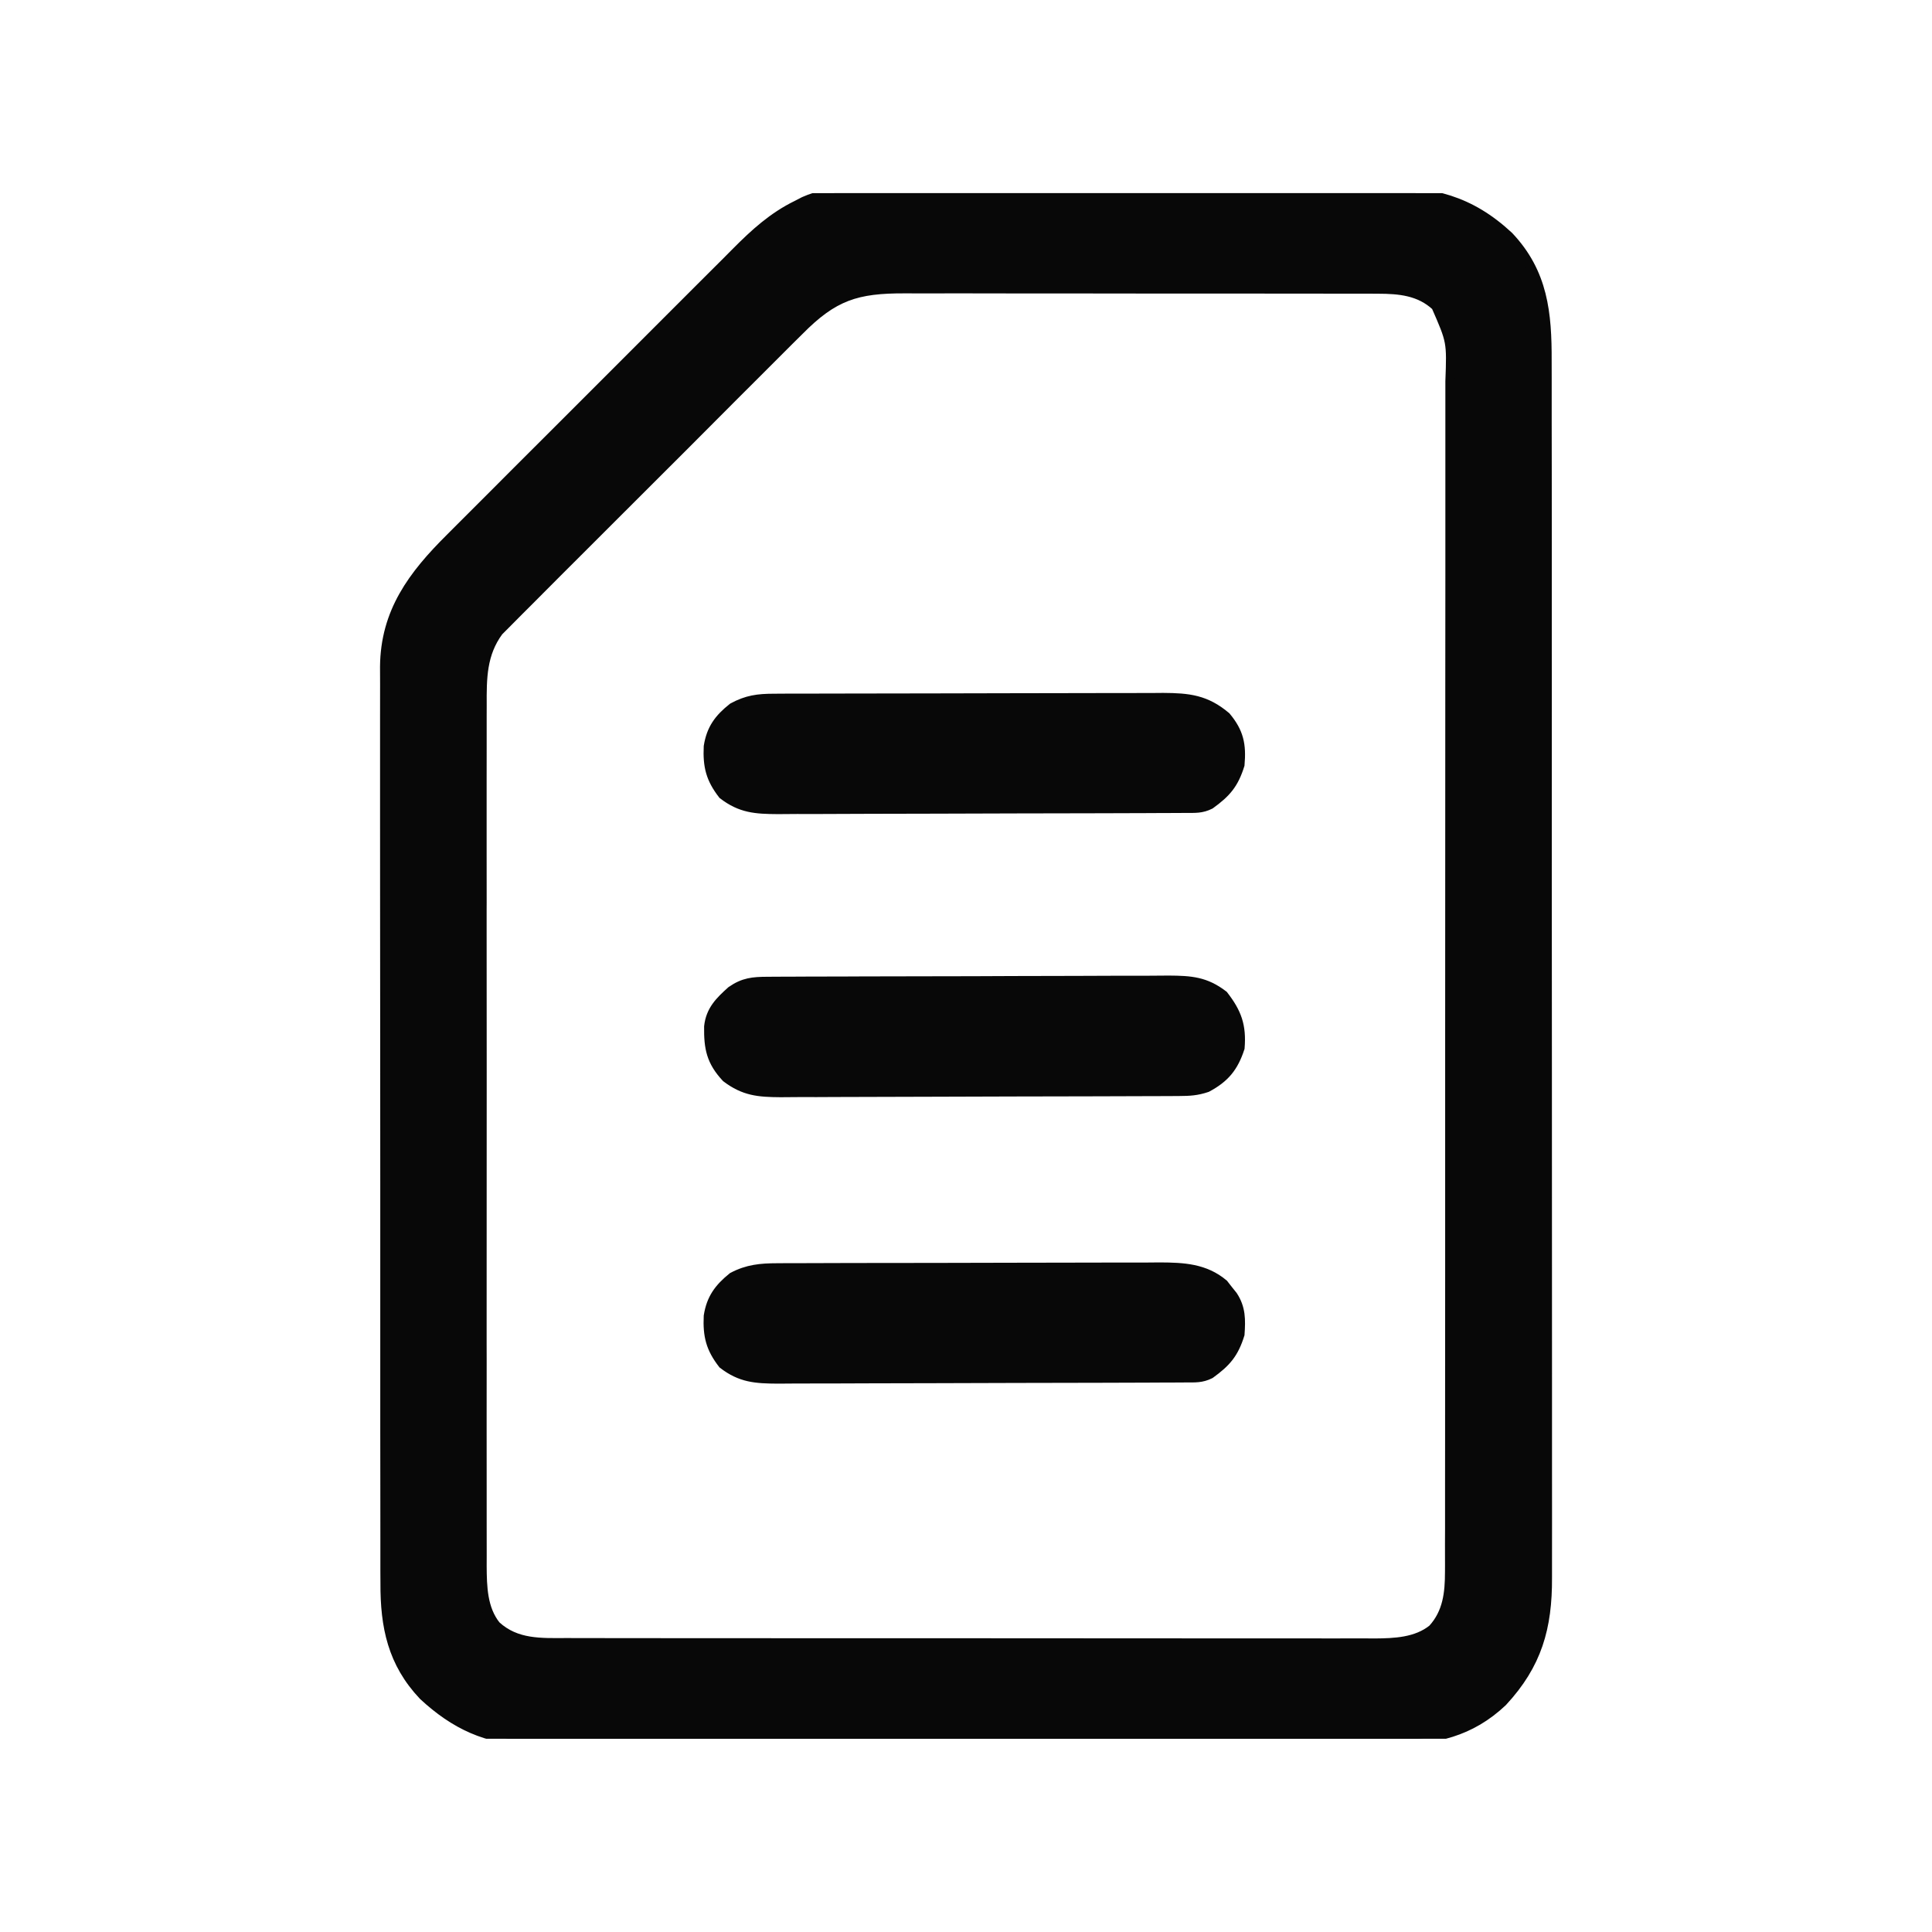
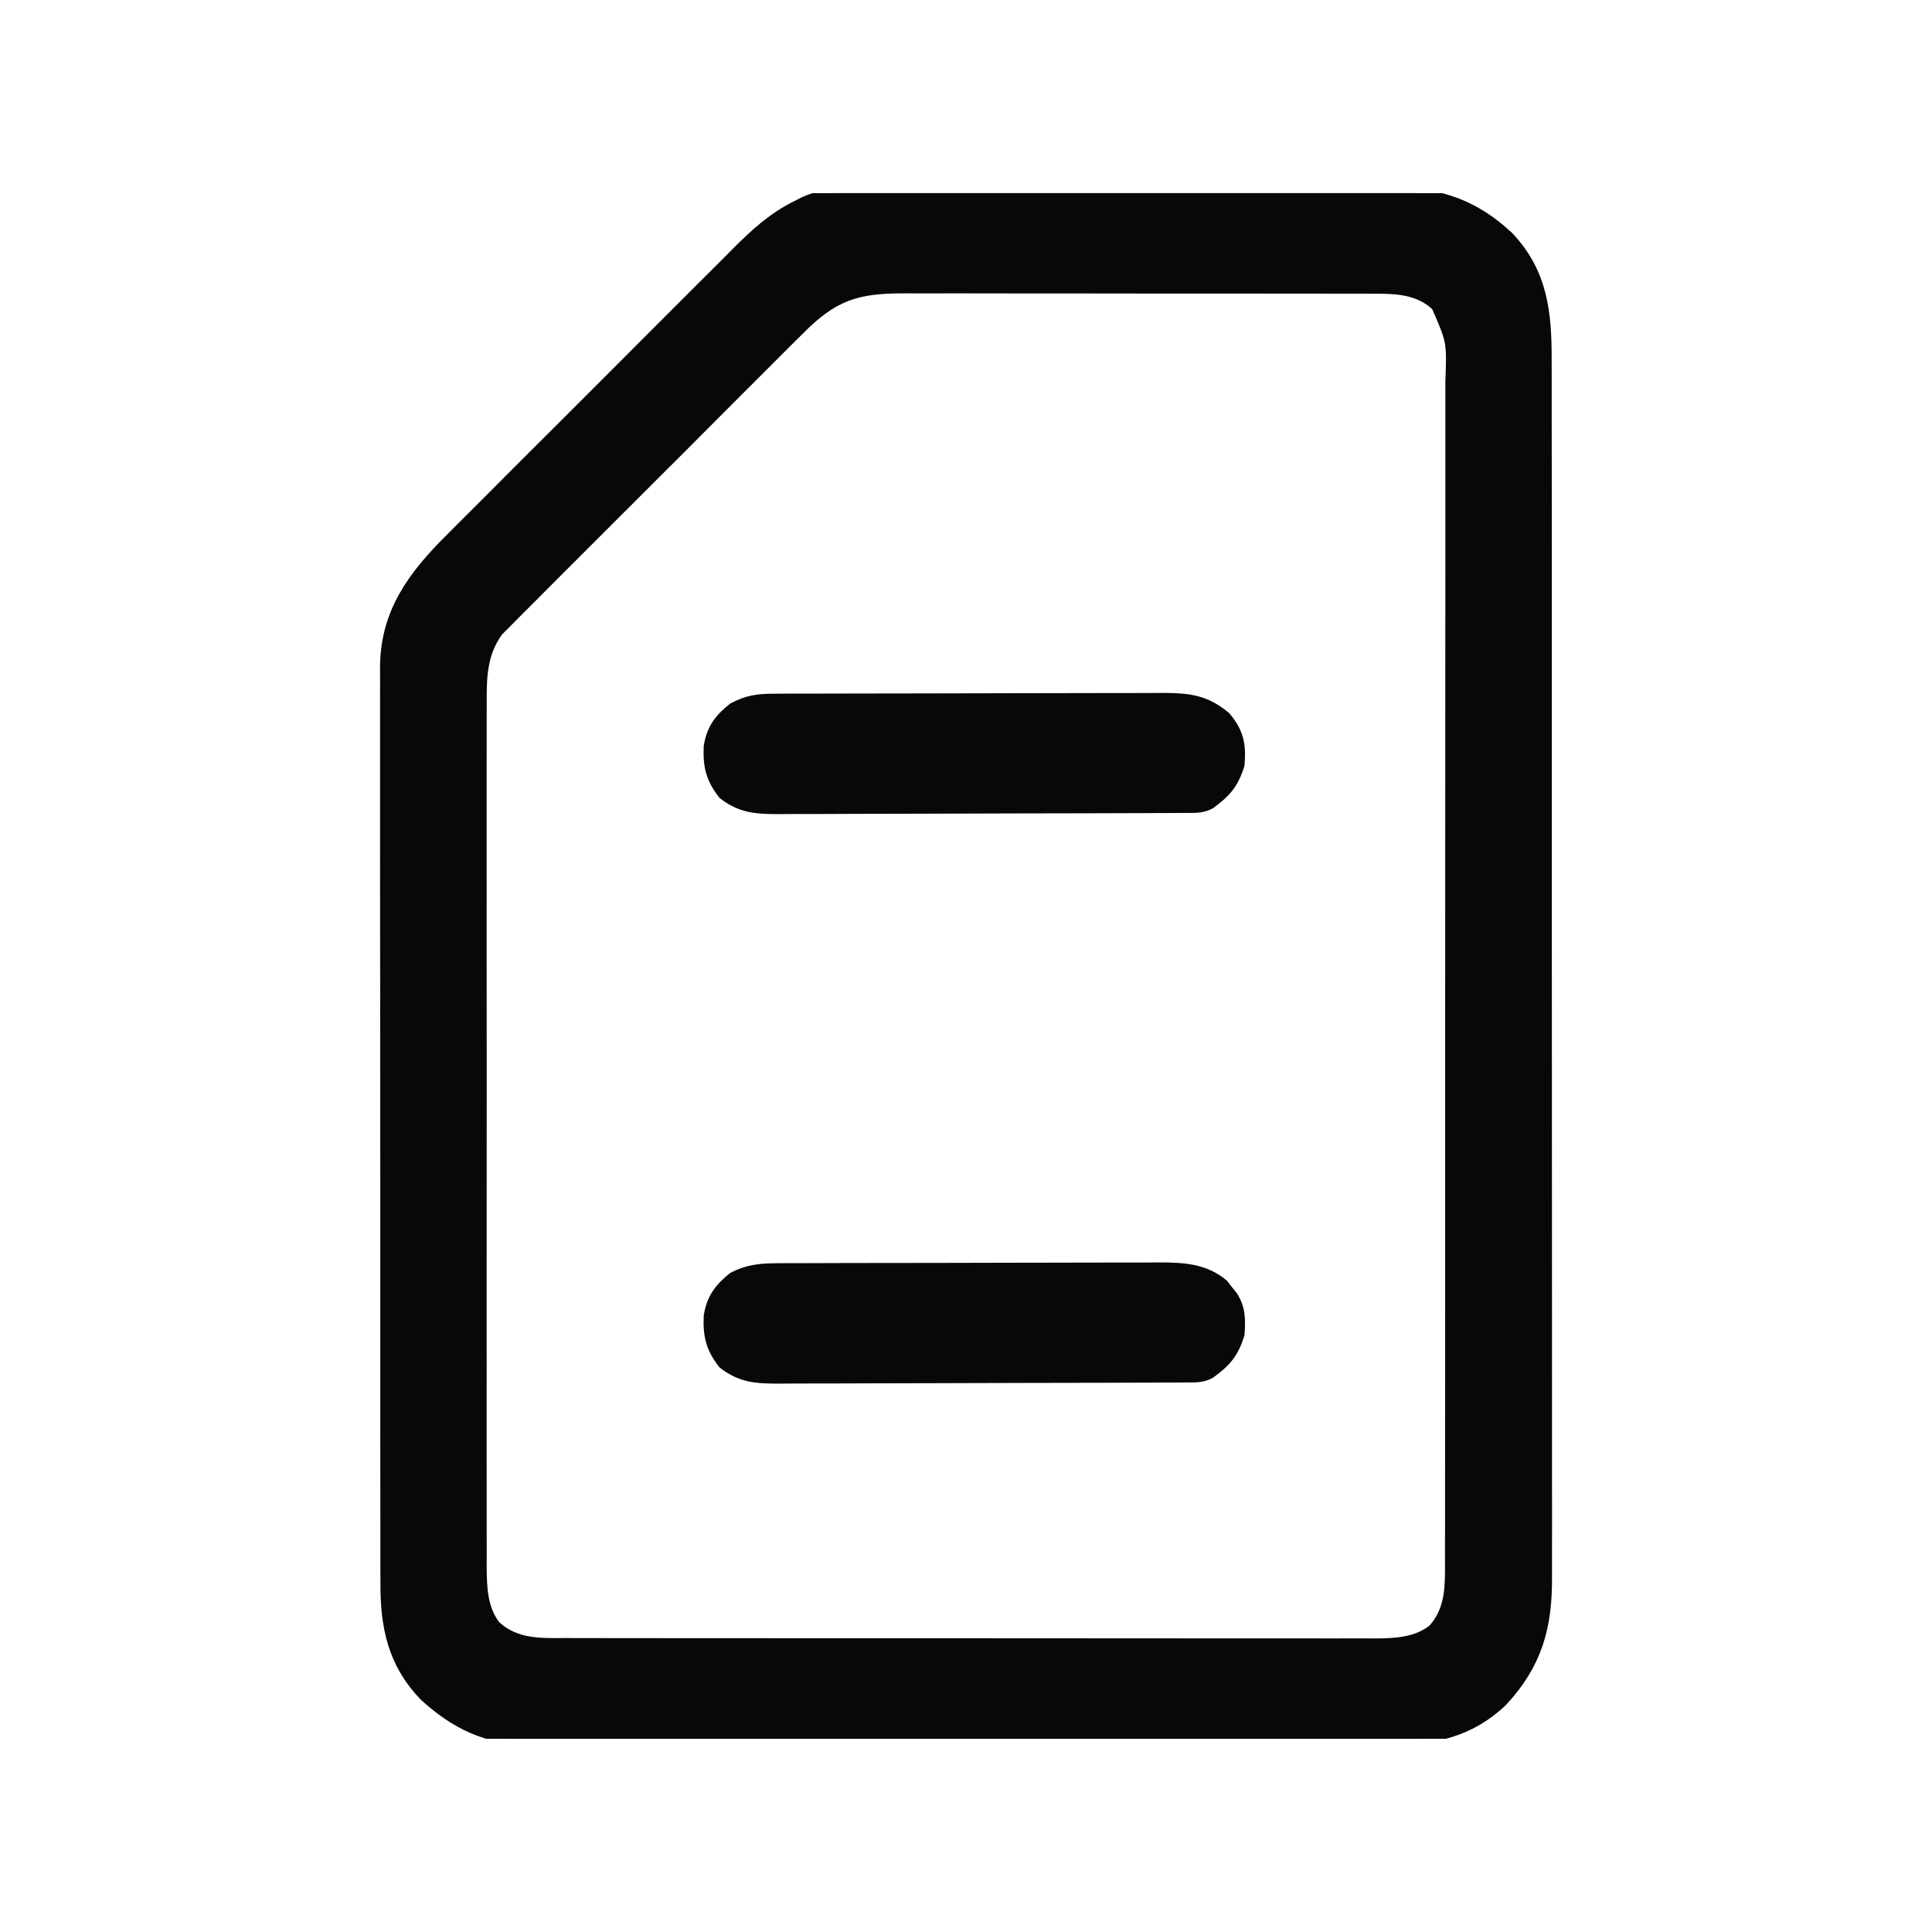
<svg xmlns="http://www.w3.org/2000/svg" width="55" height="55" viewBox="0 0 55 55" fill="none">
  <g clip-path="url(#clip0_2317_5286)">
    <path d="M25.295 5.452C25.462 5.452 25.629 5.451 25.796 5.451C26.247 5.449 26.698 5.45 27.149 5.451C27.623 5.452 28.096 5.451 28.57 5.45C29.365 5.45 30.16 5.45 30.955 5.452C31.873 5.454 32.79 5.453 33.707 5.451C34.497 5.45 35.286 5.45 36.076 5.451C36.547 5.451 37.017 5.451 37.488 5.45C37.931 5.449 38.374 5.45 38.816 5.452C38.978 5.452 39.14 5.452 39.302 5.451C40.77 5.445 41.841 5.699 42.948 6.727C43.933 7.767 44.04 8.918 44.035 10.281C44.035 10.436 44.035 10.591 44.036 10.745C44.037 11.168 44.037 11.591 44.036 12.015C44.036 12.472 44.037 12.929 44.038 13.386C44.039 14.281 44.039 15.176 44.039 16.07C44.038 16.798 44.038 17.525 44.039 18.253C44.039 18.356 44.039 18.46 44.039 18.567C44.039 18.777 44.039 18.988 44.04 19.198C44.041 21.171 44.04 23.143 44.039 25.116C44.038 26.921 44.04 28.725 44.042 30.529C44.044 32.382 44.044 34.236 44.044 36.089C44.044 37.129 44.044 38.169 44.045 39.209C44.047 40.095 44.047 40.98 44.045 41.866C44.044 42.318 44.044 42.769 44.046 43.221C44.047 43.635 44.046 44.048 44.045 44.462C44.044 44.611 44.045 44.761 44.045 44.91C44.053 46.335 43.758 47.381 42.771 48.444C41.864 49.302 40.849 49.536 39.634 49.53C39.526 49.531 39.418 49.531 39.307 49.532C39.009 49.533 38.711 49.532 38.413 49.532C38.091 49.531 37.769 49.532 37.447 49.533C36.817 49.535 36.187 49.535 35.556 49.535C35.044 49.534 34.532 49.534 34.019 49.535C33.946 49.535 33.873 49.535 33.798 49.535C33.649 49.535 33.501 49.535 33.353 49.535C31.962 49.536 30.572 49.536 29.181 49.535C27.91 49.534 26.64 49.535 25.369 49.537C24.062 49.539 22.756 49.54 21.45 49.54C20.717 49.539 19.984 49.54 19.251 49.541C18.628 49.542 18.004 49.542 17.38 49.541C17.062 49.54 16.744 49.54 16.426 49.541C16.081 49.543 15.735 49.541 15.39 49.54C15.29 49.541 15.191 49.542 15.089 49.542C13.867 49.531 12.941 49.09 12.054 48.267C11.175 47.338 10.962 46.309 10.968 45.067C10.967 44.951 10.967 44.835 10.966 44.719C10.965 44.403 10.966 44.086 10.966 43.77C10.967 43.427 10.966 43.085 10.965 42.743C10.963 42.073 10.963 41.403 10.963 40.733C10.964 40.189 10.964 39.644 10.963 39.1C10.963 39.022 10.963 38.945 10.963 38.865C10.963 38.707 10.963 38.549 10.963 38.392C10.961 36.914 10.962 35.437 10.963 33.96C10.964 32.609 10.963 31.259 10.961 29.908C10.959 28.52 10.958 27.132 10.958 25.744C10.959 24.965 10.958 24.186 10.957 23.408C10.956 22.745 10.956 22.082 10.957 21.419C10.958 21.081 10.958 20.743 10.957 20.405C10.956 20.095 10.956 19.785 10.958 19.476C10.958 19.311 10.957 19.147 10.956 18.983C10.969 17.421 11.752 16.381 12.82 15.32C12.918 15.223 13.014 15.126 13.111 15.028C13.373 14.765 13.635 14.503 13.898 14.242C14.173 13.967 14.448 13.691 14.723 13.415C15.185 12.953 15.648 12.491 16.111 12.029C16.645 11.497 17.178 10.964 17.71 10.43C18.169 9.97 18.628 9.51 19.087 9.052C19.361 8.778 19.635 8.505 19.908 8.231C20.165 7.973 20.422 7.716 20.681 7.46C20.775 7.366 20.869 7.272 20.962 7.177C21.492 6.644 22.008 6.173 22.689 5.841C22.79 5.788 22.79 5.788 22.894 5.735C23.662 5.396 24.472 5.449 25.295 5.452ZM22.745 9.413C22.649 9.508 22.554 9.602 22.459 9.696C22.201 9.952 21.945 10.209 21.689 10.466C21.421 10.736 21.151 11.005 20.881 11.273C20.429 11.725 19.977 12.177 19.527 12.631C19.006 13.154 18.484 13.675 17.961 14.195C17.511 14.643 17.062 15.091 16.614 15.541C16.347 15.809 16.079 16.076 15.811 16.343C15.559 16.594 15.307 16.846 15.057 17.1C14.966 17.192 14.873 17.284 14.781 17.375C14.654 17.501 14.528 17.628 14.403 17.756C14.333 17.826 14.263 17.897 14.19 17.97C13.716 18.614 13.714 19.303 13.718 20.078C13.718 20.186 13.718 20.294 13.717 20.405C13.716 20.703 13.717 21 13.717 21.298C13.718 21.62 13.717 21.941 13.716 22.263C13.715 22.892 13.716 23.521 13.716 24.151C13.717 24.662 13.717 25.174 13.717 25.686C13.717 25.759 13.717 25.831 13.716 25.907C13.716 26.055 13.716 26.203 13.716 26.351C13.716 27.738 13.716 29.126 13.718 30.514C13.719 31.704 13.719 32.894 13.717 34.084C13.716 35.467 13.716 36.85 13.716 38.233C13.716 38.38 13.717 38.528 13.717 38.675C13.717 38.748 13.717 38.821 13.717 38.895C13.717 39.406 13.717 39.917 13.716 40.428C13.715 41.05 13.716 41.673 13.717 42.296C13.717 42.614 13.718 42.931 13.717 43.249C13.716 43.593 13.717 43.938 13.718 44.282C13.718 44.382 13.717 44.482 13.717 44.585C13.721 45.17 13.734 45.804 14.118 46.281C14.694 46.81 15.401 46.772 16.133 46.769C16.234 46.77 16.335 46.77 16.439 46.77C16.718 46.771 16.998 46.771 17.277 46.771C17.579 46.77 17.881 46.771 18.182 46.772C18.773 46.773 19.363 46.773 19.954 46.773C20.434 46.773 20.914 46.773 21.395 46.773C21.463 46.773 21.531 46.773 21.602 46.773C21.741 46.773 21.88 46.774 22.019 46.774C23.321 46.775 24.624 46.774 25.926 46.774C27.117 46.773 28.308 46.774 29.499 46.776C30.722 46.778 31.946 46.778 33.169 46.778C33.856 46.778 34.542 46.778 35.229 46.779C35.814 46.78 36.398 46.781 36.983 46.779C37.281 46.779 37.579 46.779 37.877 46.78C38.2 46.781 38.524 46.78 38.848 46.779C38.941 46.78 39.035 46.78 39.131 46.781C39.703 46.777 40.321 46.753 40.786 46.38C41.214 45.912 41.273 45.351 41.273 44.742C41.273 44.681 41.274 44.62 41.274 44.557C41.275 44.354 41.274 44.151 41.273 43.947C41.274 43.8 41.274 43.653 41.275 43.505C41.275 43.1 41.275 42.696 41.275 42.291C41.275 41.854 41.275 41.418 41.276 40.981C41.277 40.126 41.277 39.27 41.277 38.415C41.277 37.72 41.277 37.025 41.278 36.329C41.278 36.181 41.278 36.181 41.278 36.03C41.278 35.829 41.278 35.628 41.278 35.427C41.279 33.542 41.279 31.657 41.278 29.773C41.278 28.048 41.279 26.324 41.28 24.599C41.282 22.829 41.283 21.058 41.282 19.288C41.282 18.294 41.282 17.3 41.284 16.306C41.285 15.46 41.285 14.614 41.284 13.767C41.283 13.336 41.283 12.904 41.284 12.472C41.285 12.077 41.285 11.681 41.284 11.286C41.283 11.143 41.284 11 41.284 10.857C41.326 9.723 41.326 9.723 40.884 8.714C40.413 8.276 39.84 8.225 39.225 8.224C39.162 8.224 39.099 8.224 39.035 8.223C38.826 8.223 38.617 8.223 38.408 8.223C38.258 8.223 38.107 8.222 37.957 8.222C37.549 8.221 37.142 8.221 36.734 8.221C36.394 8.221 36.053 8.221 35.712 8.22C34.909 8.219 34.105 8.219 33.301 8.22C32.473 8.22 31.645 8.219 30.816 8.217C30.104 8.216 29.392 8.215 28.68 8.216C28.255 8.216 27.83 8.216 27.406 8.214C27.006 8.213 26.606 8.213 26.207 8.215C26.06 8.215 25.914 8.215 25.768 8.214C24.384 8.208 23.728 8.417 22.745 9.413Z" fill="#080808" stroke="#080808" stroke-width="0.275" />
-     <path d="M21.849 27.944C21.957 27.943 22.064 27.943 22.175 27.942C22.293 27.942 22.411 27.942 22.532 27.941C22.658 27.941 22.783 27.94 22.909 27.939C23.321 27.937 23.733 27.936 24.145 27.936C24.287 27.935 24.429 27.935 24.571 27.934C25.238 27.933 25.905 27.931 26.572 27.93C27.341 27.93 28.111 27.927 28.88 27.923C29.475 27.921 30.07 27.919 30.666 27.919C31.021 27.919 31.376 27.918 31.731 27.915C32.066 27.913 32.4 27.913 32.734 27.914C32.915 27.914 33.096 27.912 33.276 27.91C33.906 27.914 34.319 27.944 34.825 28.333C35.211 28.83 35.345 29.203 35.294 29.832C35.116 30.377 34.871 30.682 34.357 30.956C34.067 31.053 33.866 31.062 33.562 31.064C33.456 31.064 33.349 31.065 33.239 31.066C33.122 31.066 33.005 31.066 32.884 31.067C32.761 31.067 32.638 31.068 32.511 31.068C32.102 31.07 31.693 31.071 31.284 31.072C31.143 31.073 31.002 31.073 30.861 31.073C30.199 31.075 29.537 31.076 28.874 31.077C28.111 31.078 27.347 31.081 26.583 31.084C25.992 31.087 25.402 31.089 24.811 31.089C24.458 31.089 24.106 31.09 23.753 31.092C23.421 31.095 23.089 31.095 22.757 31.094C22.578 31.094 22.399 31.096 22.22 31.098C21.59 31.094 21.185 31.059 20.677 30.675C20.246 30.211 20.174 29.838 20.182 29.223C20.233 28.761 20.491 28.509 20.823 28.21C21.172 27.968 21.436 27.946 21.849 27.944Z" fill="#080808" stroke="#080808" stroke-width="0.275" />
    <path d="M22.032 19.886C22.137 19.886 22.241 19.885 22.349 19.884C22.463 19.884 22.577 19.884 22.695 19.884C22.815 19.884 22.936 19.883 23.06 19.883C23.39 19.882 23.721 19.881 24.051 19.881C24.258 19.88 24.465 19.88 24.671 19.88C25.318 19.878 25.965 19.877 26.612 19.877C27.358 19.877 28.104 19.875 28.85 19.872C29.427 19.87 30.004 19.869 30.581 19.869C30.926 19.869 31.27 19.868 31.615 19.867C31.999 19.865 32.384 19.865 32.768 19.866C32.882 19.865 32.995 19.864 33.112 19.863C33.842 19.867 34.328 19.919 34.9 20.403C35.269 20.846 35.342 21.199 35.292 21.773C35.121 22.324 34.902 22.57 34.449 22.898C34.204 23.02 34.023 23.004 33.749 23.005C33.586 23.006 33.586 23.006 33.419 23.007C33.239 23.008 33.239 23.008 33.055 23.008C32.928 23.009 32.801 23.009 32.673 23.01C32.255 23.012 31.836 23.013 31.417 23.014C31.273 23.014 31.129 23.015 30.985 23.015C30.308 23.017 29.63 23.018 28.953 23.019C28.171 23.02 27.39 23.022 26.608 23.026C26.004 23.029 25.4 23.03 24.795 23.03C24.434 23.031 24.074 23.032 23.713 23.034C23.373 23.036 23.034 23.037 22.694 23.035C22.51 23.035 22.327 23.037 22.143 23.039C21.509 23.035 21.09 23.009 20.581 22.617C20.233 22.169 20.145 21.817 20.171 21.251C20.249 20.755 20.466 20.459 20.863 20.145C21.266 19.927 21.576 19.887 22.032 19.886Z" fill="#080808" stroke="#080808" stroke-width="0.275" />
    <path d="M22.129 36.099C22.232 36.099 22.335 36.098 22.441 36.097C22.553 36.097 22.665 36.097 22.78 36.097C22.958 36.096 22.958 36.096 23.14 36.096C23.464 36.094 23.789 36.094 24.113 36.093C24.317 36.093 24.52 36.093 24.723 36.092C25.359 36.091 25.995 36.09 26.631 36.09C27.364 36.089 28.097 36.088 28.83 36.085C29.398 36.083 29.965 36.082 30.533 36.082C30.872 36.082 31.21 36.081 31.549 36.08C31.927 36.078 32.304 36.078 32.682 36.079C32.794 36.078 32.905 36.077 33.02 36.076C33.689 36.08 34.293 36.106 34.829 36.554C34.872 36.609 34.915 36.664 34.959 36.721C35.003 36.776 35.047 36.831 35.093 36.888C35.327 37.244 35.32 37.572 35.292 37.986C35.121 38.537 34.902 38.783 34.449 39.111C34.204 39.233 34.023 39.217 33.749 39.218C33.586 39.219 33.586 39.219 33.419 39.22C33.239 39.221 33.239 39.221 33.055 39.221C32.928 39.221 32.801 39.222 32.673 39.223C32.255 39.225 31.836 39.226 31.417 39.227C31.273 39.227 31.129 39.227 30.985 39.228C30.308 39.23 29.63 39.231 28.953 39.232C28.171 39.233 27.39 39.235 26.608 39.239C26.004 39.242 25.4 39.243 24.795 39.243C24.434 39.244 24.074 39.244 23.713 39.247C23.373 39.249 23.034 39.249 22.694 39.248C22.51 39.248 22.327 39.25 22.143 39.252C21.509 39.248 21.09 39.222 20.581 38.83C20.233 38.382 20.145 38.03 20.171 37.464C20.249 36.97 20.465 36.675 20.857 36.358C21.28 36.134 21.655 36.1 22.129 36.099Z" fill="#080808" stroke="#080808" stroke-width="0.275" />
  </g>
  <defs>
    <clipPath id="clip0_2317_5286">
      <rect width="44" height="44" fill="white" transform="translate(5.5 5.498)" />
    </clipPath>
  </defs>
</svg>